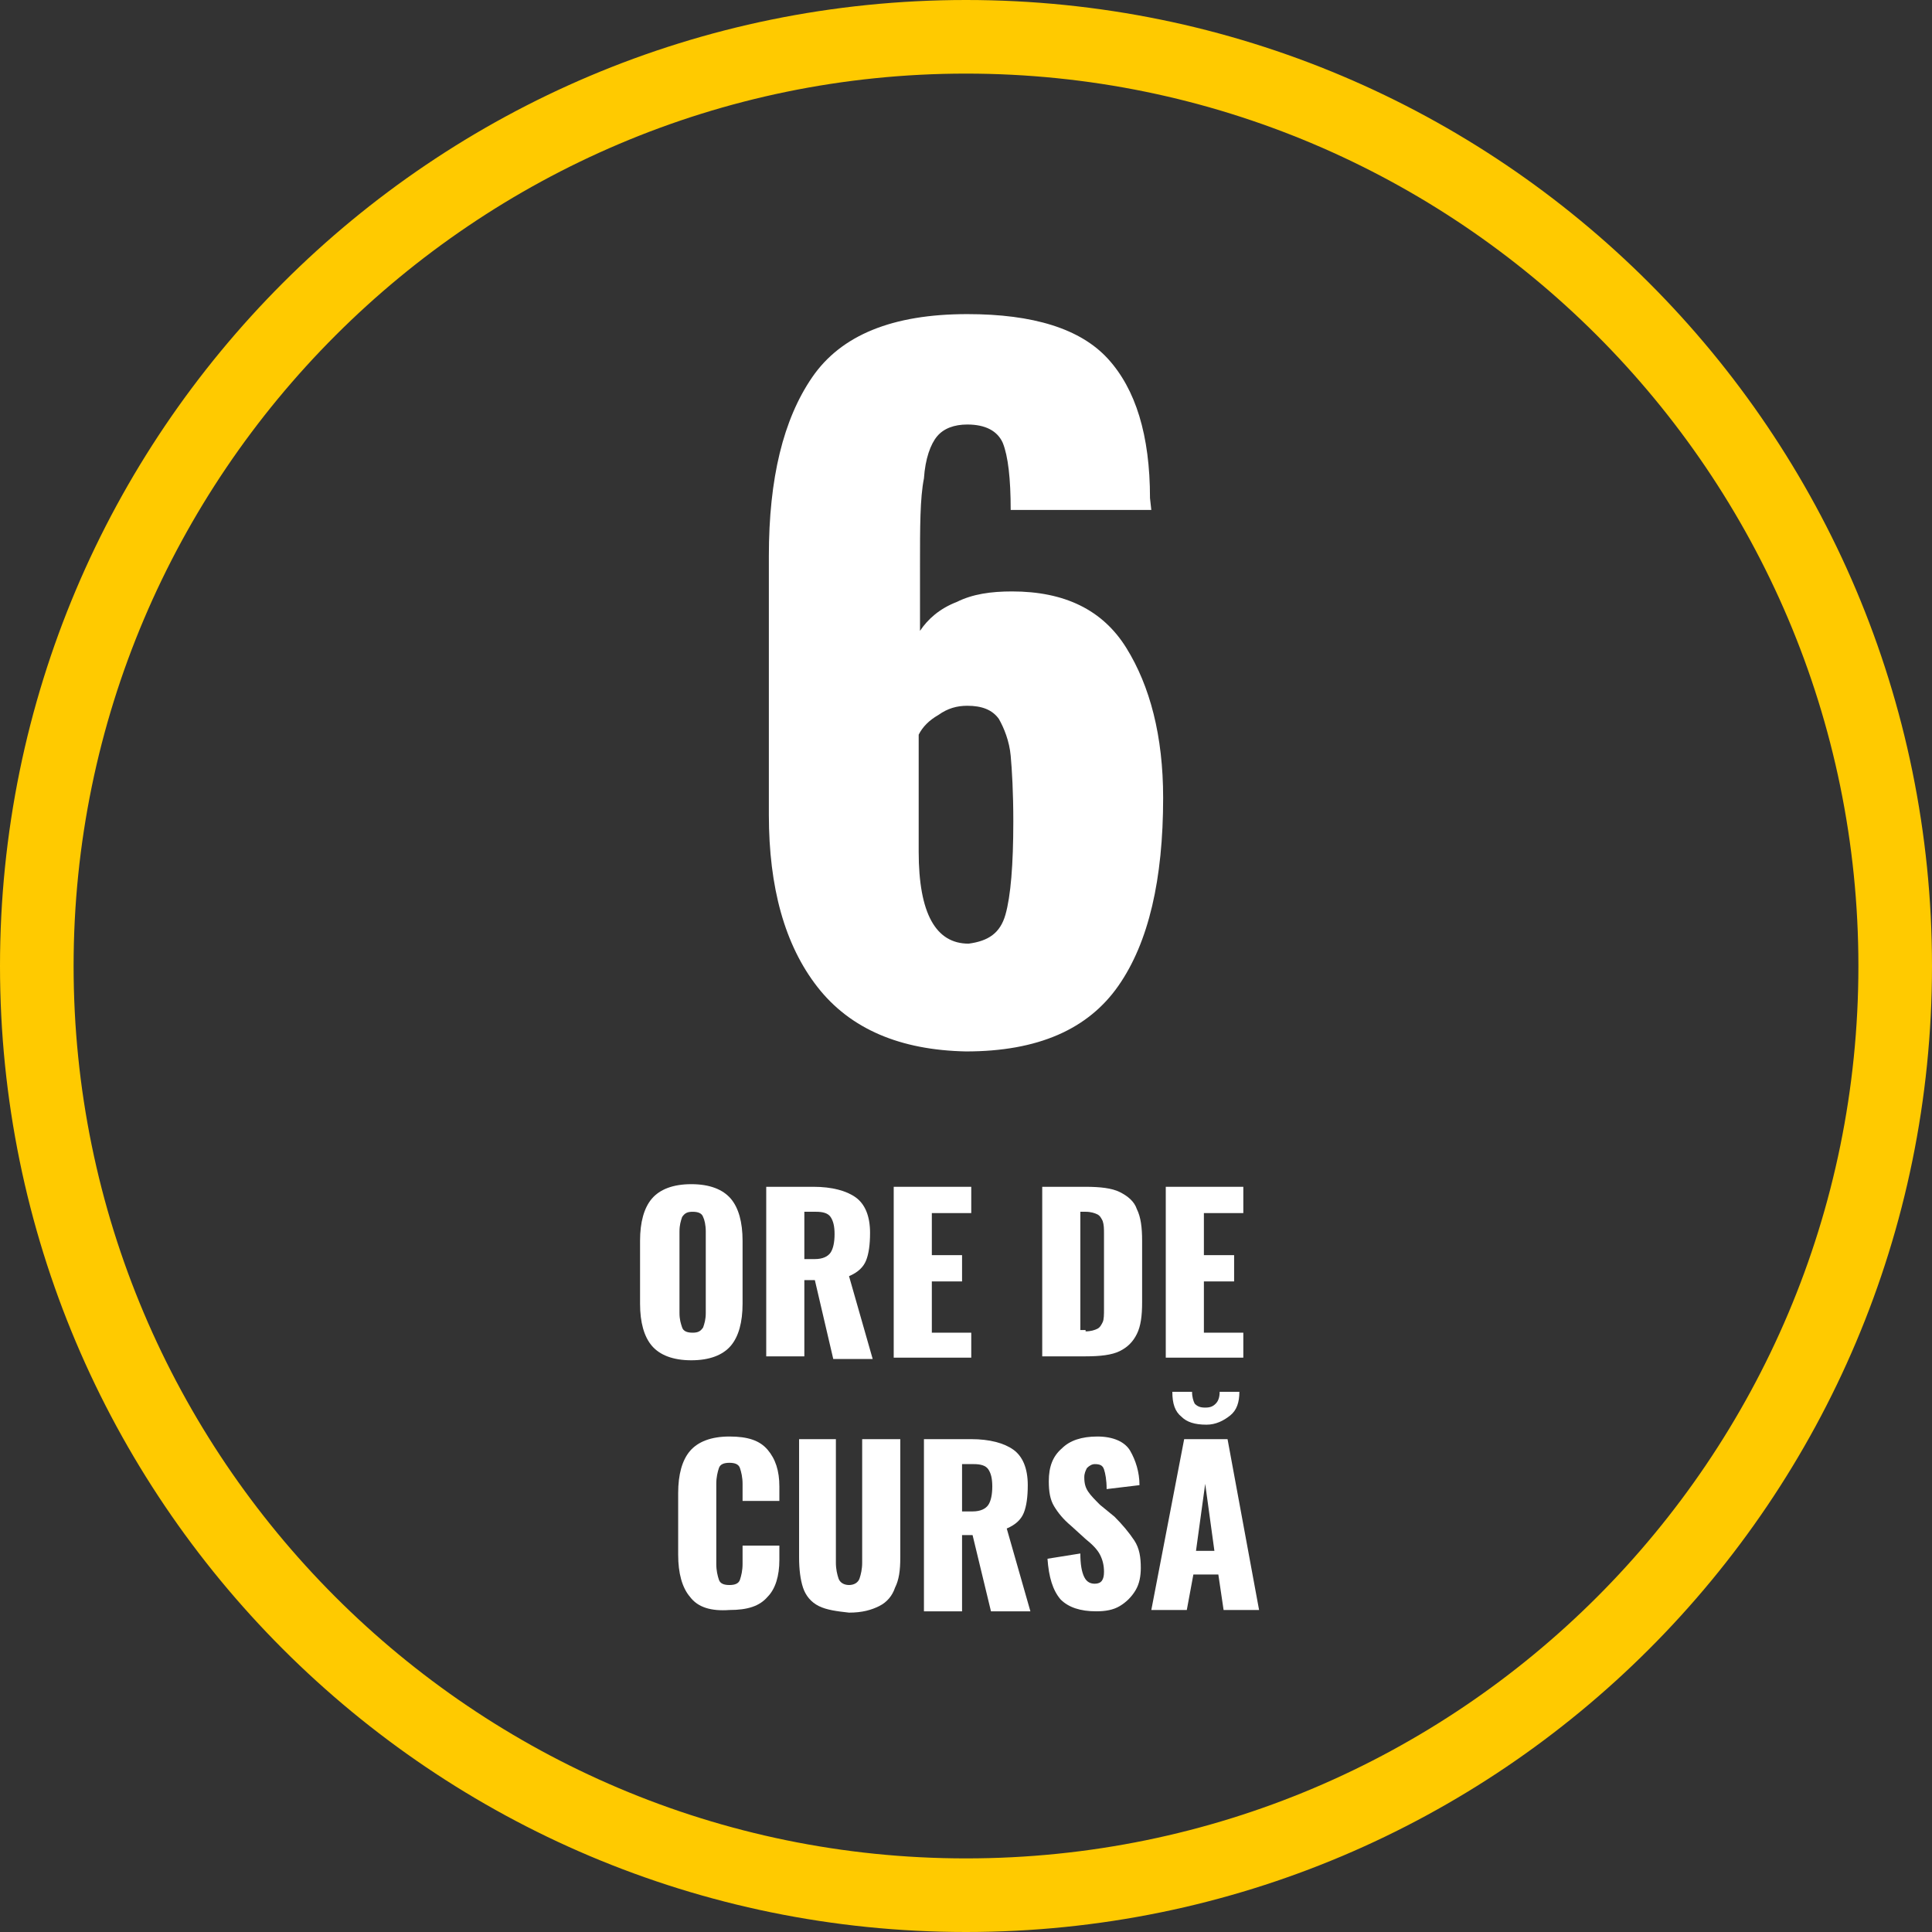
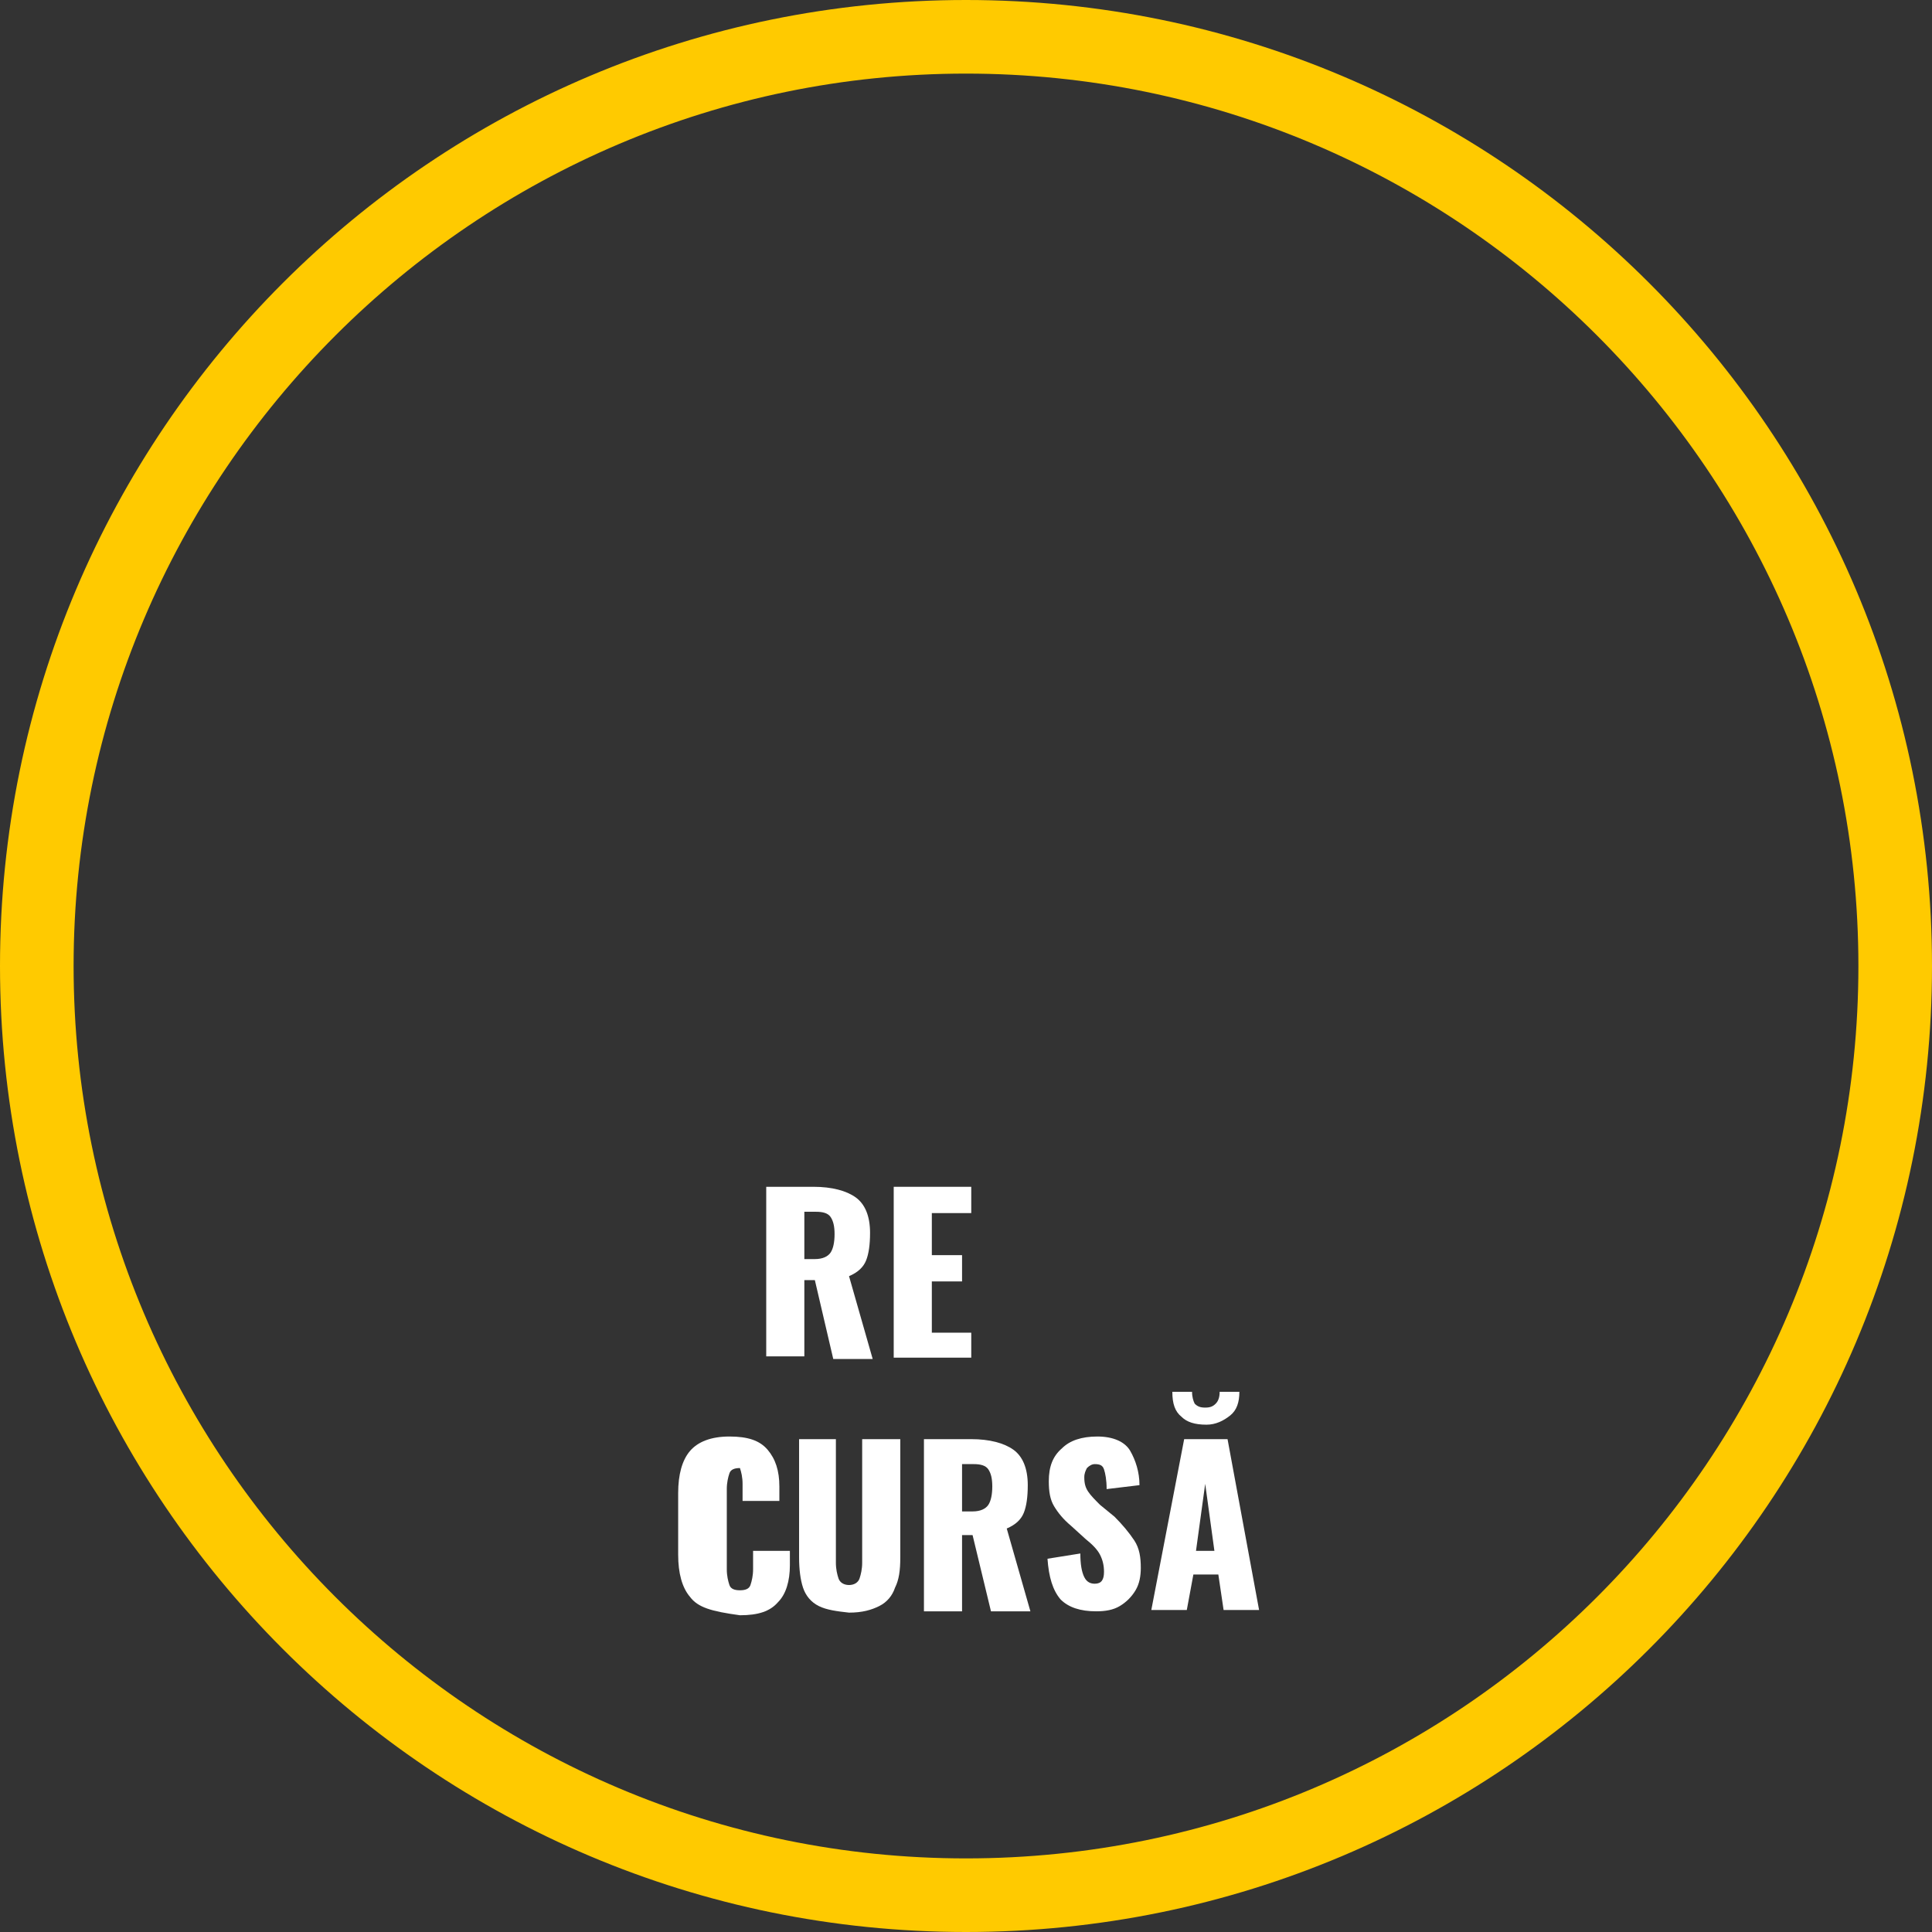
<svg xmlns="http://www.w3.org/2000/svg" version="1.1" id="Layer_1" x="0px" y="0px" viewBox="0 0 147 147" style="enable-background:new 0 0 147 147;" xml:space="preserve">
  <rect x="0" y="0" width="147" height="147" fill="#333333" stroke="none" />
  <style type="text/css">
	.st0{fill:#FFFFFF;}
	.st1{fill:#FFCA00;}
</style>
  <g>
    <g>
-       <path class="st0" d="M62.2,75.1c-2.5-3.2-3.7-7.6-3.7-13.1V42.3c0-5.9,1.1-10.4,3.3-13.6c2.2-3.2,6.1-4.8,11.8-4.8    c5,0,8.6,1.1,10.7,3.4c2.1,2.3,3.2,5.8,3.2,10.6l0.1,0.9H76.9c0-2.4-0.2-4.1-0.6-5.1c-0.4-0.9-1.3-1.4-2.7-1.4    c-1,0-1.8,0.3-2.3,0.9c-0.5,0.6-0.9,1.7-1,3.2C70,37.9,70,40.1,70,43.1V48c0.6-0.9,1.5-1.7,2.8-2.2C74,45.2,75.4,45,77,45    c4,0,6.9,1.4,8.7,4.3c1.8,2.9,2.8,6.7,2.8,11.4c0,6.2-1.1,11-3.4,14.3c-2.3,3.3-6.1,5-11.6,5C68.5,79.9,64.7,78.3,62.2,75.1z     M76.5,69.6c0.4-1.4,0.6-3.8,0.6-7.1c0-2.2-0.1-3.9-0.2-5c-0.1-1.1-0.5-2.1-0.9-2.8c-0.5-0.7-1.3-1-2.4-1c-0.8,0-1.5,0.2-2.2,0.7    c-0.7,0.4-1.2,0.9-1.5,1.5v8.9c0,4.7,1.3,7,3.8,7C75.2,71.6,76.1,71,76.5,69.6z" />
-     </g>
+       </g>
    <g>
-       <path class="st0" d="M49.6,102.4c-0.6-0.7-0.9-1.8-0.9-3.2v-4.8c0-1.4,0.3-2.5,0.9-3.2c0.6-0.7,1.6-1.1,3-1.1c1.4,0,2.4,0.4,3,1.1    c0.6,0.7,0.9,1.8,0.9,3.2v4.8c0,1.4-0.3,2.5-0.9,3.2c-0.6,0.7-1.6,1.1-3,1.1C51.2,103.5,50.2,103.1,49.6,102.4z M53.5,101    c0.1-0.3,0.2-0.6,0.2-1.1v-6.2c0-0.5-0.1-0.9-0.2-1.1c-0.1-0.3-0.4-0.4-0.8-0.4c-0.4,0-0.6,0.1-0.8,0.4c-0.1,0.3-0.2,0.6-0.2,1.1    v6.2c0,0.5,0.1,0.8,0.2,1.1c0.1,0.3,0.4,0.4,0.8,0.4C53.1,101.4,53.3,101.3,53.5,101z" />
      <path class="st0" d="M58.3,90.3h3.6c1.4,0,2.5,0.3,3.2,0.8c0.7,0.5,1.1,1.4,1.1,2.7c0,0.9-0.1,1.6-0.3,2.1    c-0.2,0.5-0.6,0.9-1.3,1.2l1.8,6.3h-3L62,97.4h-0.8v5.8h-2.9V90.3z M62,95.8c0.6,0,1-0.2,1.2-0.5c0.2-0.3,0.3-0.8,0.3-1.4    c0-0.6-0.1-1-0.3-1.3c-0.2-0.3-0.6-0.4-1.1-0.4h-0.9v3.6H62z" />
      <path class="st0" d="M68,90.3h5.9v2h-3v3.2h2.3v2h-2.3v3.9h3v1.9H68V90.3z" />
-       <path class="st0" d="M79.3,90.3h3.3c1.1,0,2,0.1,2.6,0.4c0.6,0.3,1.1,0.7,1.3,1.3c0.3,0.6,0.4,1.4,0.4,2.4v4.7    c0,1-0.1,1.8-0.4,2.4c-0.3,0.6-0.7,1-1.3,1.3c-0.6,0.3-1.5,0.4-2.6,0.4h-3.3V90.3z M82.6,101.3c0.4,0,0.7-0.1,0.9-0.2    s0.3-0.3,0.4-0.5c0.1-0.2,0.1-0.6,0.1-1v-5.7c0-0.4,0-0.7-0.1-1c-0.1-0.2-0.2-0.4-0.4-0.5c-0.2-0.1-0.5-0.2-0.9-0.2h-0.4v9H82.6z" />
-       <path class="st0" d="M88.7,90.3h5.9v2h-3v3.2h2.3v2h-2.3v3.9h3v1.9h-5.9V90.3z" />
-       <path class="st0" d="M52.5,121.5c-0.6-0.7-0.9-1.8-0.9-3.2v-4.7c0-1.4,0.3-2.5,0.9-3.2c0.6-0.7,1.6-1.1,3-1.1c1.4,0,2.3,0.3,2.9,1    c0.6,0.7,0.9,1.6,0.9,2.8v1.1h-2.8v-1.3c0-0.5-0.1-0.9-0.2-1.2c-0.1-0.3-0.4-0.4-0.8-0.4c-0.4,0-0.7,0.1-0.8,0.4    c-0.1,0.3-0.2,0.7-0.2,1.2v6.1c0,0.5,0.1,0.9,0.2,1.2c0.1,0.3,0.4,0.4,0.8,0.4c0.4,0,0.7-0.1,0.8-0.4c0.1-0.3,0.2-0.7,0.2-1.2    v-1.4h2.8v1.1c0,1.2-0.3,2.2-0.9,2.8c-0.6,0.7-1.5,1-2.9,1C54.1,122.6,53.1,122.3,52.5,121.5z" />
+       <path class="st0" d="M52.5,121.5c-0.6-0.7-0.9-1.8-0.9-3.2v-4.7c0-1.4,0.3-2.5,0.9-3.2c0.6-0.7,1.6-1.1,3-1.1c1.4,0,2.3,0.3,2.9,1    c0.6,0.7,0.9,1.6,0.9,2.8v1.1h-2.8v-1.3c0-0.5-0.1-0.9-0.2-1.2c-0.4,0-0.7,0.1-0.8,0.4    c-0.1,0.3-0.2,0.7-0.2,1.2v6.1c0,0.5,0.1,0.9,0.2,1.2c0.1,0.3,0.4,0.4,0.8,0.4c0.4,0,0.7-0.1,0.8-0.4c0.1-0.3,0.2-0.7,0.2-1.2    v-1.4h2.8v1.1c0,1.2-0.3,2.2-0.9,2.8c-0.6,0.7-1.5,1-2.9,1C54.1,122.6,53.1,122.3,52.5,121.5z" />
      <path class="st0" d="M62.3,122.2c-0.6-0.3-1-0.8-1.2-1.4c-0.2-0.6-0.3-1.4-0.3-2.3v-9h2.8v9.4c0,0.5,0.1,0.9,0.2,1.2    c0.1,0.3,0.4,0.5,0.8,0.5c0.4,0,0.7-0.2,0.8-0.5c0.1-0.3,0.2-0.7,0.2-1.2v-9.4h2.9v9c0,1-0.1,1.7-0.4,2.3    c-0.2,0.6-0.6,1.1-1.2,1.4c-0.6,0.3-1.3,0.5-2.3,0.5C63.7,122.6,62.9,122.5,62.3,122.2z" />
      <path class="st0" d="M70.3,109.5h3.6c1.4,0,2.5,0.3,3.2,0.8c0.7,0.5,1.1,1.4,1.1,2.7c0,0.9-0.1,1.6-0.3,2.1    c-0.2,0.5-0.6,0.9-1.3,1.2l1.8,6.3h-3l-1.4-5.8h-0.8v5.8h-2.9V109.5z M74,115c0.6,0,1-0.2,1.2-0.5c0.2-0.3,0.3-0.8,0.3-1.4    c0-0.6-0.1-1-0.3-1.3c-0.2-0.3-0.6-0.4-1.1-0.4h-0.9v3.6H74z" />
      <path class="st0" d="M80.7,121.7c-0.6-0.7-0.9-1.7-1-3.1l2.5-0.4c0,0.8,0.1,1.4,0.3,1.8c0.2,0.4,0.5,0.5,0.8,0.5    c0.5,0,0.7-0.3,0.7-0.9c0-0.5-0.1-0.9-0.3-1.3s-0.6-0.8-1.1-1.2l-1.1-1c-0.6-0.5-1-1-1.3-1.5c-0.3-0.5-0.4-1.1-0.4-1.9    c0-1.1,0.3-1.9,1-2.5c0.6-0.6,1.5-0.9,2.7-0.9c1.2,0,2.1,0.4,2.5,1.1c0.4,0.7,0.7,1.6,0.7,2.6l-2.5,0.3c0-0.7-0.1-1.2-0.2-1.5    c-0.1-0.3-0.3-0.4-0.7-0.4c-0.2,0-0.4,0.1-0.6,0.3c-0.1,0.2-0.2,0.4-0.2,0.7c0,0.5,0.1,0.8,0.3,1.1c0.2,0.3,0.5,0.6,0.9,1l1.1,0.9    c0.6,0.6,1.1,1.2,1.5,1.8s0.5,1.3,0.5,2.1c0,0.6-0.1,1.2-0.4,1.7c-0.3,0.5-0.7,0.9-1.2,1.2c-0.5,0.3-1.1,0.4-1.8,0.4    C82.2,122.6,81.3,122.3,80.7,121.7z" />
      <path class="st0" d="M90.1,109.5h3.3l2.4,13h-2.7l-0.4-2.7h-1.9l-0.5,2.7h-2.7L90.1,109.5z M89.9,107.8c-0.5-0.4-0.7-1-0.7-1.9    h1.5c0,0.4,0.1,0.7,0.2,0.9c0.2,0.2,0.4,0.3,0.8,0.3c0.4,0,0.6-0.1,0.8-0.3c0.2-0.2,0.3-0.5,0.3-0.9h1.5c0,0.8-0.2,1.4-0.7,1.8    c-0.5,0.4-1.1,0.7-1.8,0.7C90.9,108.4,90.3,108.2,89.9,107.8z M92.4,118l-0.7-5.1L91,118H92.4z" />
    </g>
    <path class="st1" d="M73.5,5.6c37.4,0,67.9,30.4,67.9,67.9s-30.4,67.9-67.9,67.9S5.6,110.9,5.6,73.5S36.1,5.6,73.5,5.6 M73.5,0   C32.9,0,0,32.9,0,73.5S32.9,147,73.5,147c40.6,0,73.5-32.9,73.5-73.5S114.1,0,73.5,0L73.5,0z" />
  </g>
</svg>